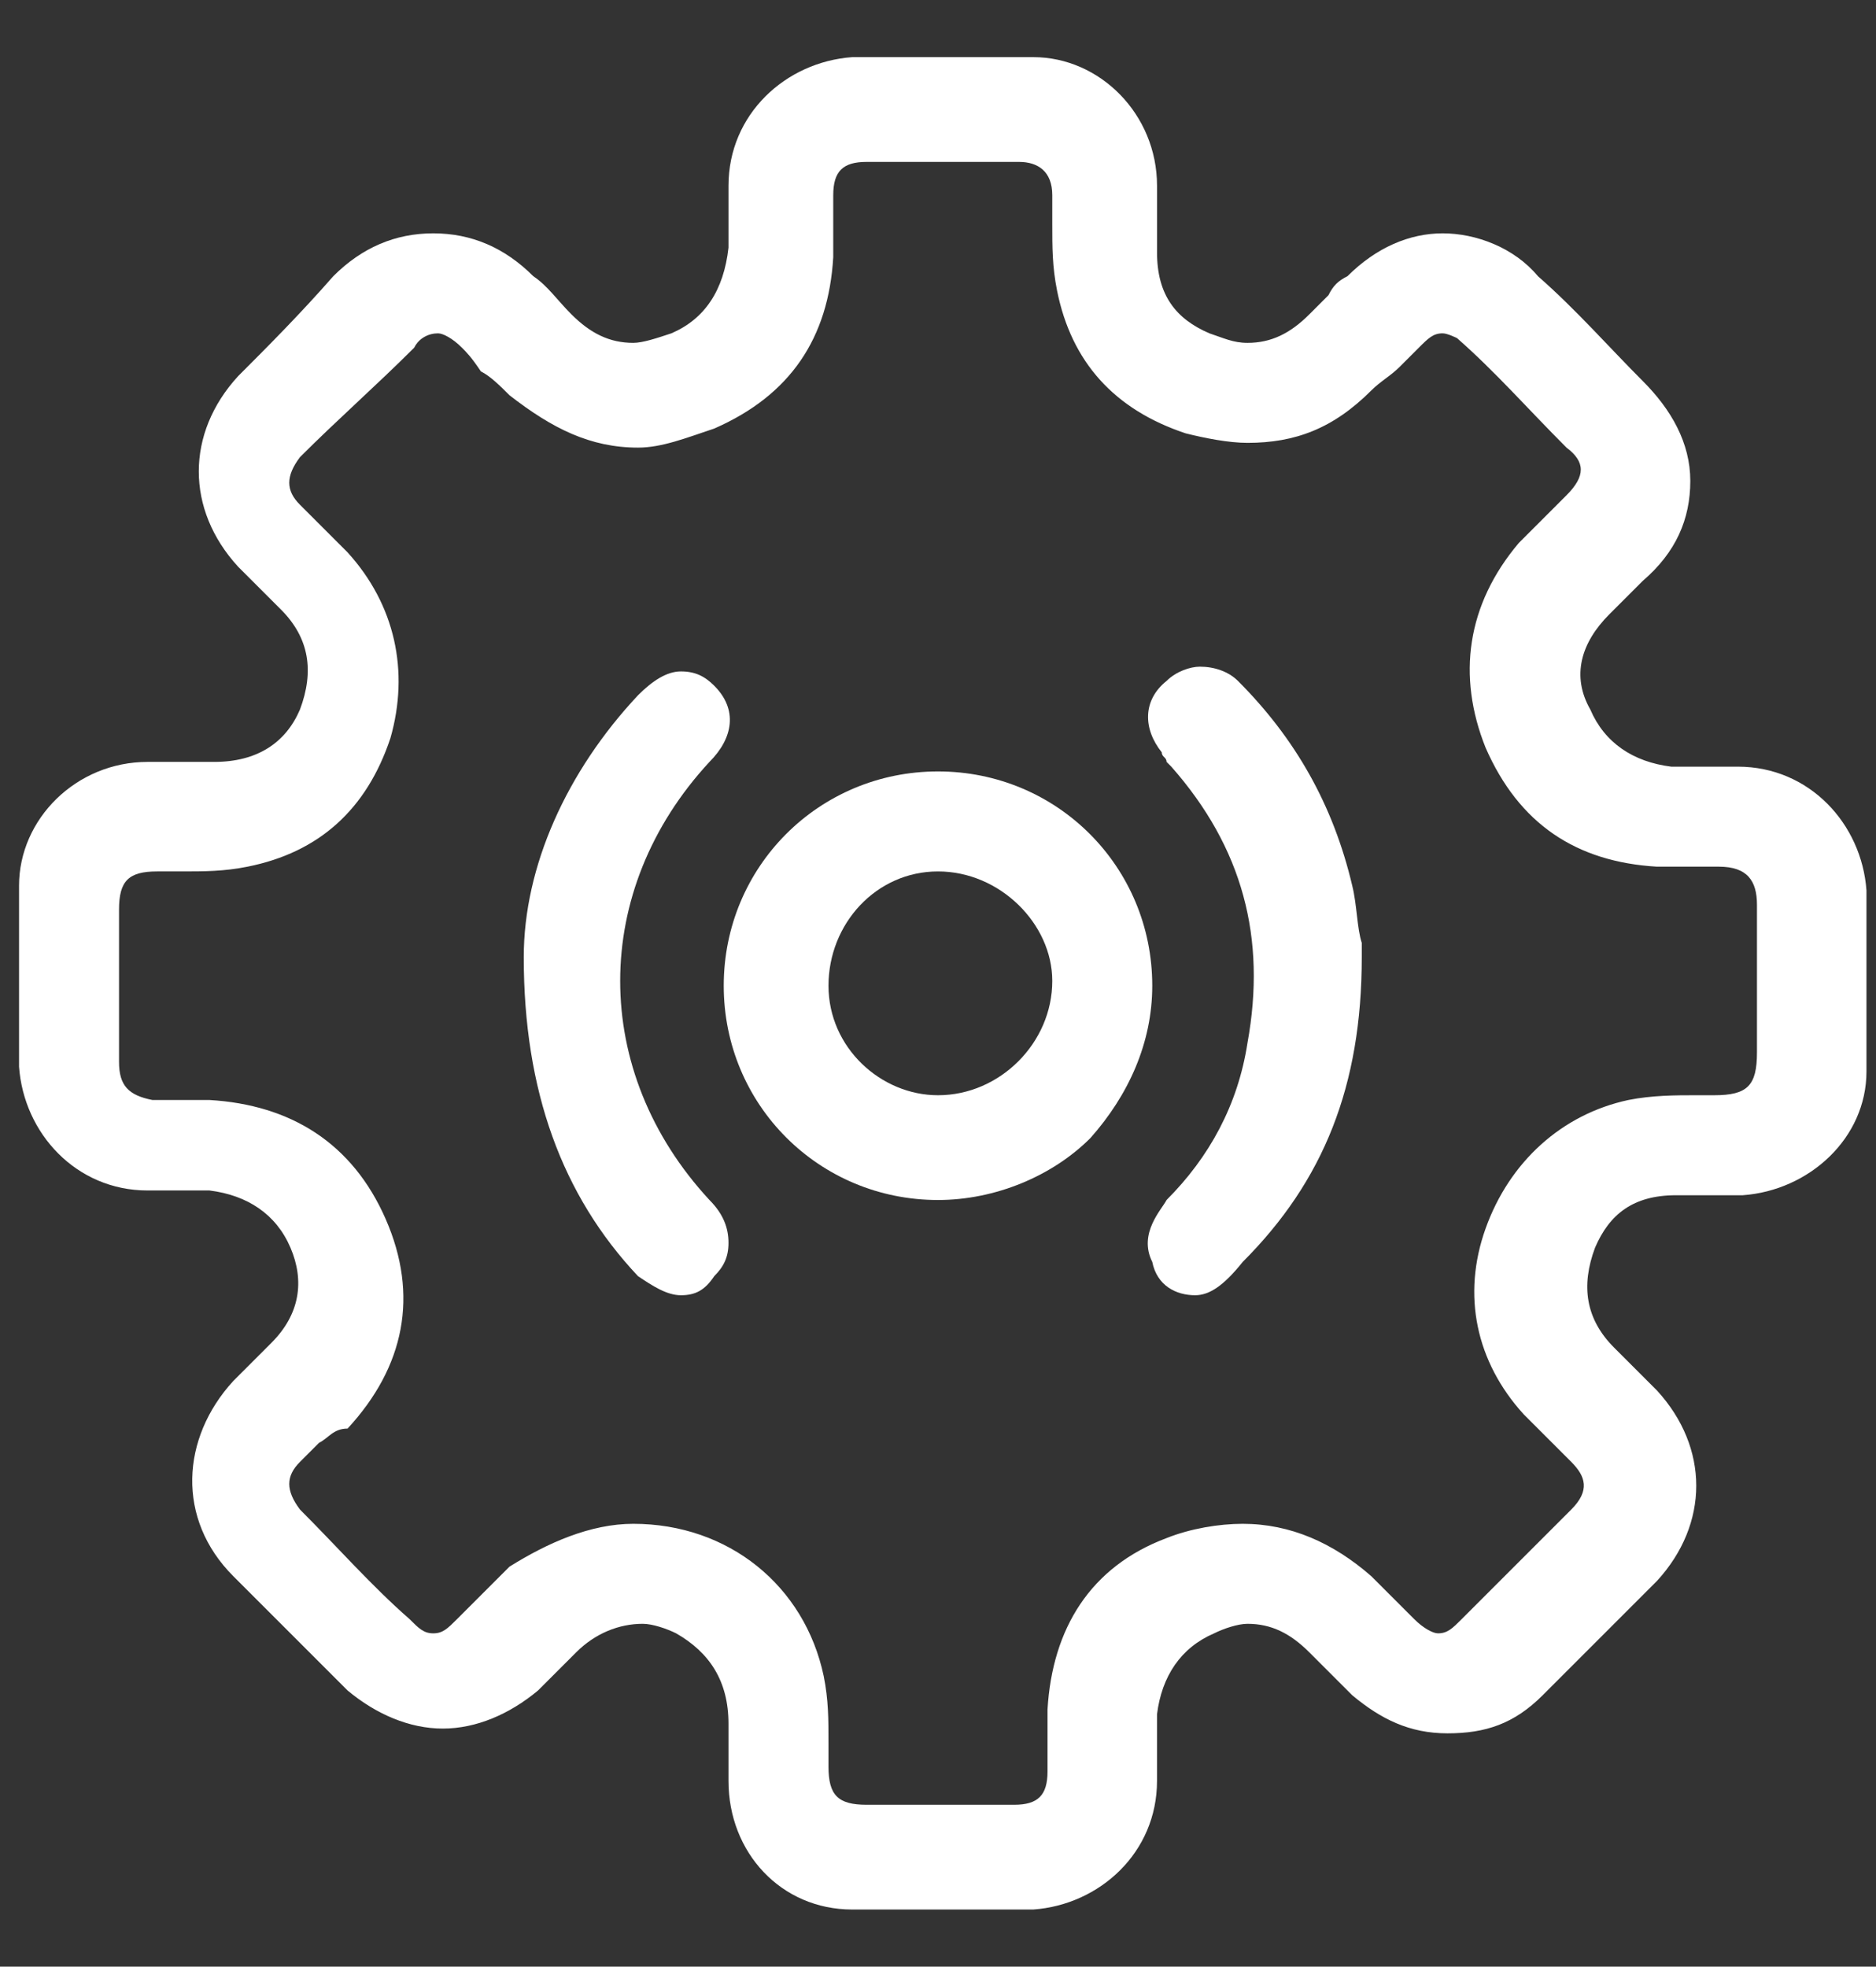
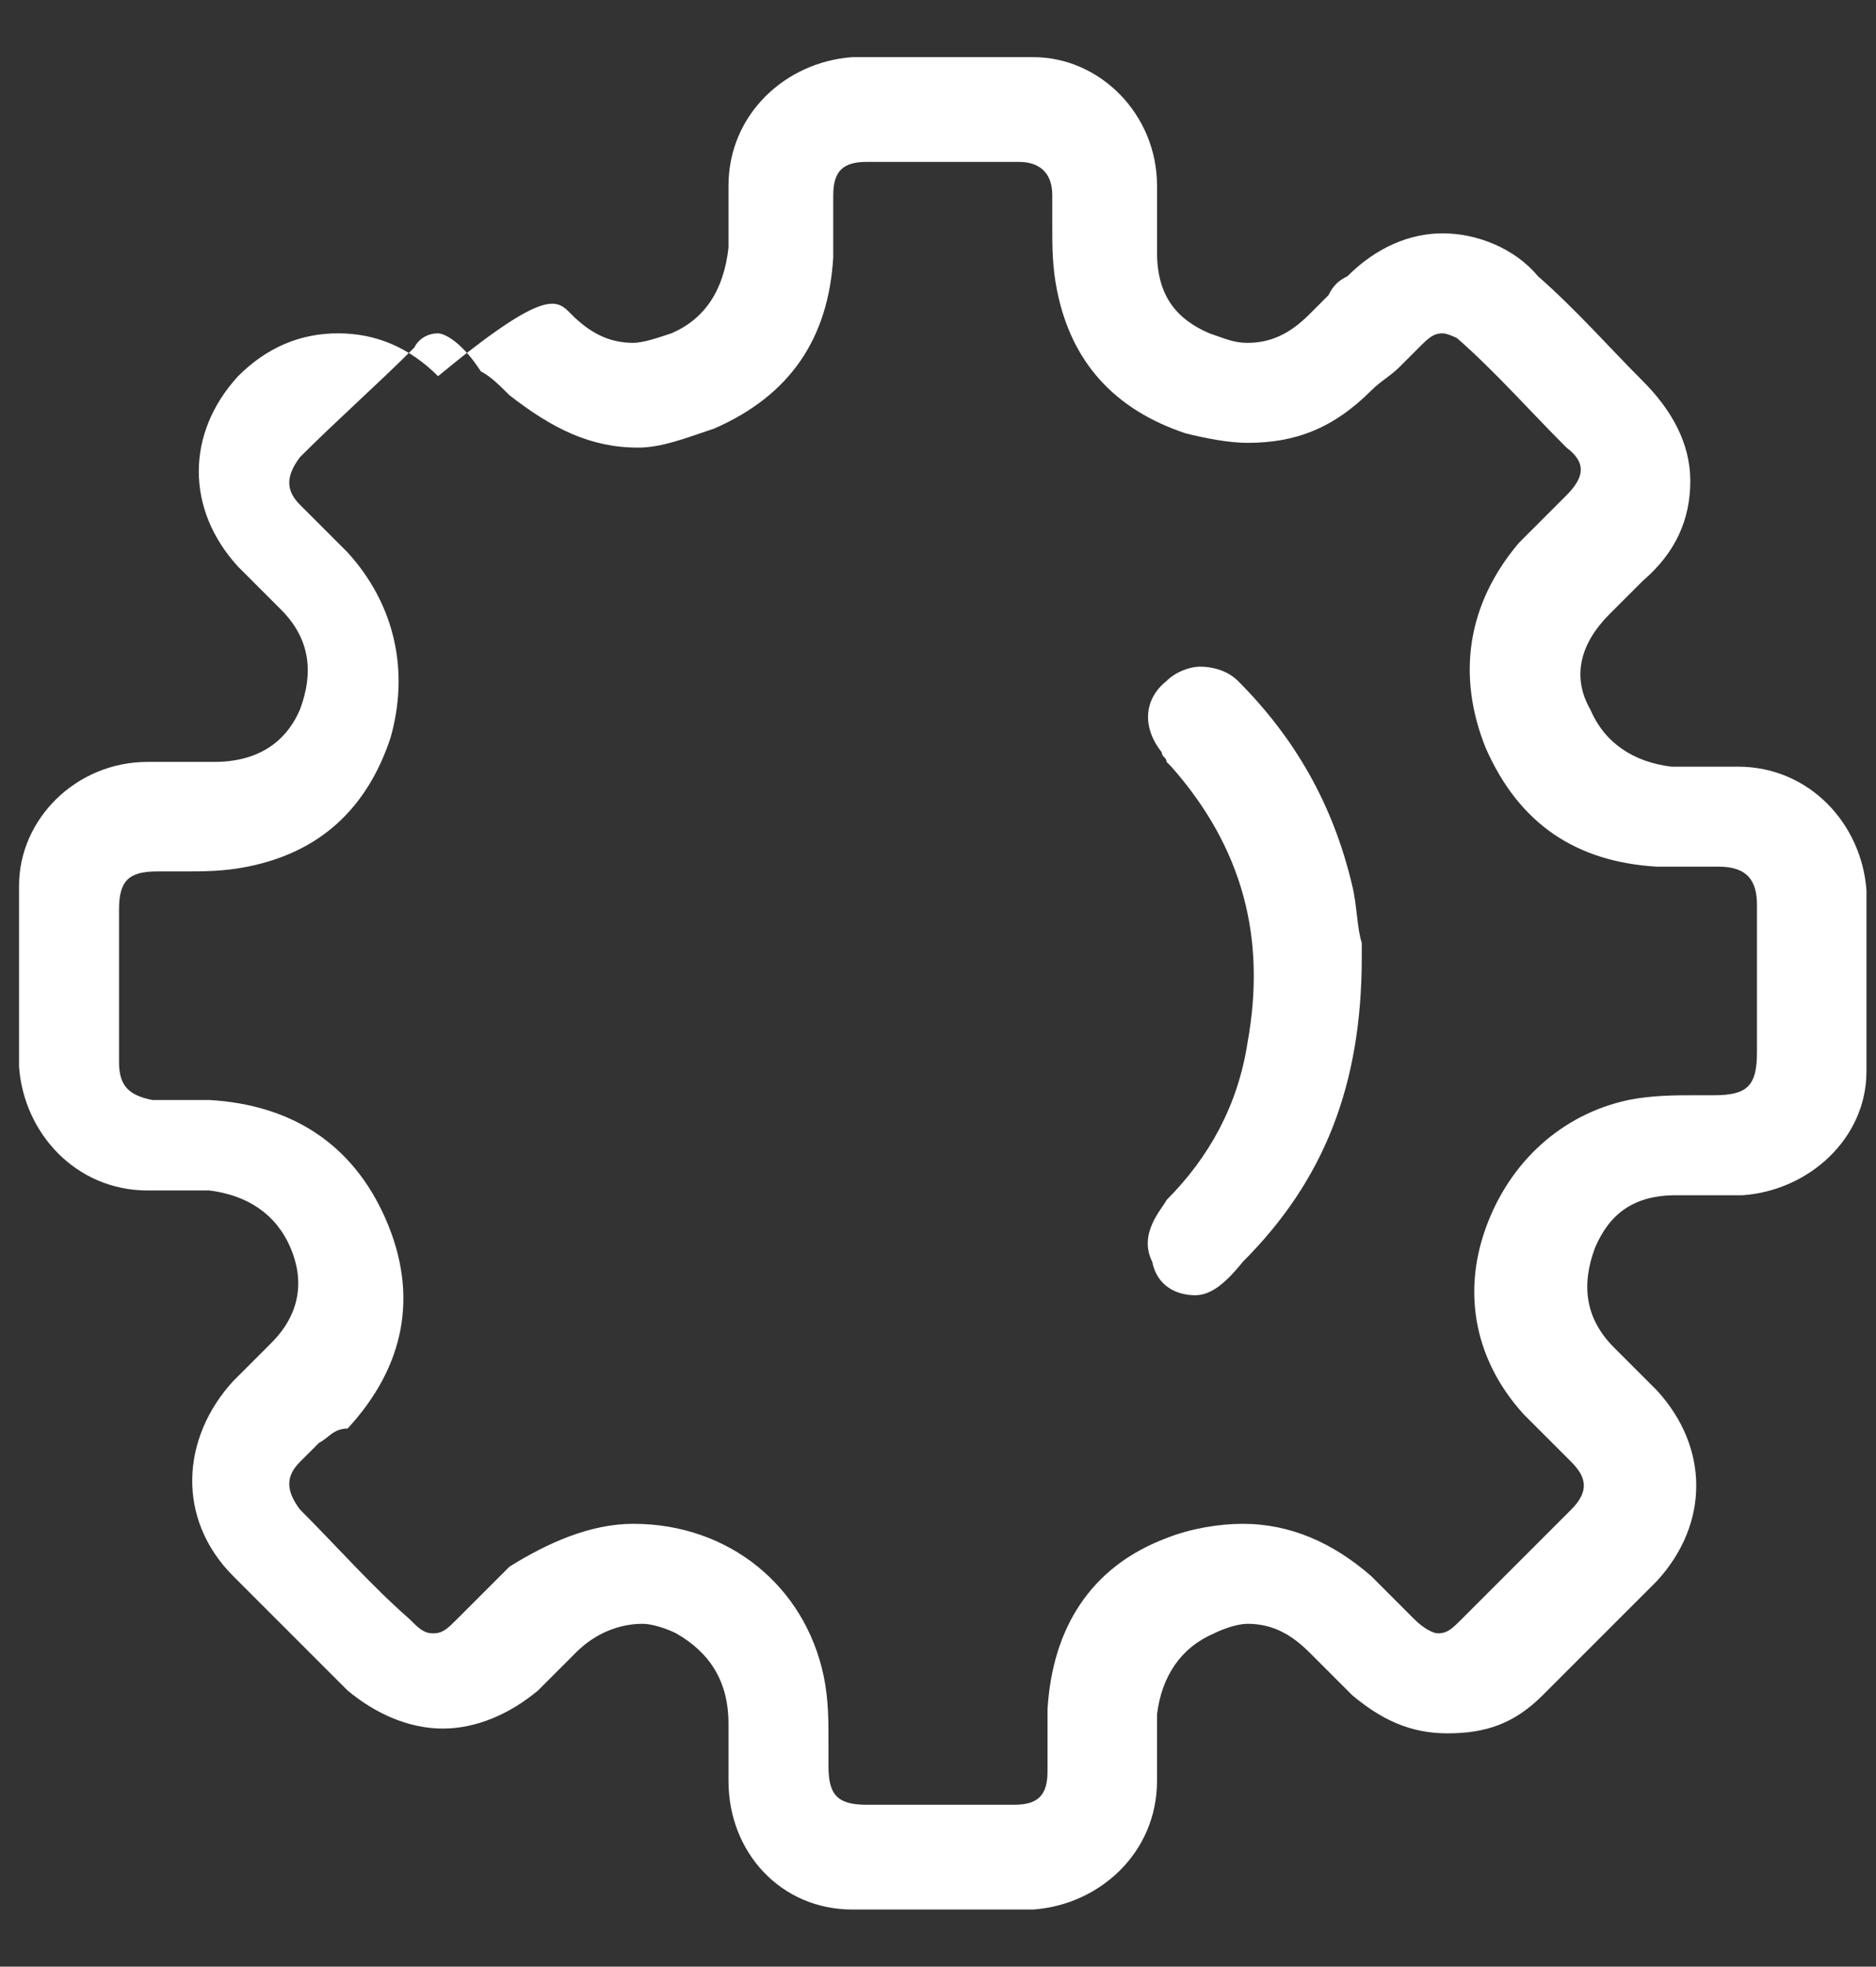
<svg xmlns="http://www.w3.org/2000/svg" version="1.1" id="Layer_1" x="0px" y="0px" viewBox="0 0 39.4 41.3" style="enable-background:new 0 0 39.4 41.3;" xml:space="preserve">
  <rect x="0" y="0" width="39.4" height="41.3" fill="#333333" stroke="none" />
  <style type="text/css">
	.st0{fill:#FFFFFF;}
</style>
  <g>
    <g>
      <g>
-         <path class="st0" d="M19.7,40.1c-0.6,0-1.2,0-1.8,0c-1.5,0-2.6-1.2-2.6-2.7c0-0.3,0-0.6,0-0.9l0-0.3c0-0.9-0.4-1.5-1.1-1.9     c-0.2-0.1-0.5-0.2-0.7-0.2c-0.5,0-1,0.2-1.4,0.6l-0.3,0.3c-0.2,0.2-0.3,0.3-0.5,0.5c-0.6,0.5-1.3,0.8-2,0.8c-0.7,0-1.4-0.3-2-0.8     c-0.8-0.8-1.6-1.6-2.4-2.4c-1.2-1.2-1.1-2.9,0-4.1l0.3-0.3c0.2-0.2,0.3-0.3,0.5-0.5c0.6-0.6,0.7-1.3,0.4-2     c-0.3-0.7-0.9-1.1-1.7-1.2c-0.1,0-0.3,0-0.4,0l-0.6,0l-0.3,0c-1.5,0-2.6-1.2-2.7-2.6c0-1.3,0-2.5,0-3.8c0-1.4,1.2-2.6,2.7-2.6     c0.2,0,1,0,1,0l0.4,0c0.9,0,1.5-0.4,1.8-1.1c0.3-0.8,0.2-1.5-0.4-2.1c-0.1-0.1-0.3-0.3-0.4-0.4c-0.2-0.2-0.3-0.3-0.5-0.5     c-1.1-1.2-1.1-2.8,0-4C5.6,7.3,6.3,6.6,7,5.8c0.6-0.6,1.3-0.9,2.1-0.9c0.8,0,1.5,0.3,2.1,0.9C11.5,6,11.7,6.3,12,6.6     c0.4,0.4,0.8,0.6,1.3,0.6c0.2,0,0.5-0.1,0.8-0.2c0.7-0.3,1.1-0.9,1.2-1.8c0-0.2,0-0.5,0-0.7c0-0.2,0-0.4,0-0.6     c0-1.5,1.2-2.6,2.6-2.7c0.6,0,1.2,0,1.9,0c0.6,0,1.2,0,1.9,0c1.4,0,2.6,1.2,2.6,2.7c0,0.2,0,0.4,0,0.7c0,0.2,0,0.5,0,0.7     c0,0.9,0.4,1.4,1.1,1.7c0.3,0.1,0.5,0.2,0.8,0.2c0.5,0,0.9-0.2,1.3-0.6c0.1-0.1,0.3-0.3,0.4-0.4C28,6,28.1,5.9,28.3,5.8     c0.6-0.6,1.3-0.9,2-0.9c0.7,0,1.5,0.3,2,0.9c0.8,0.7,1.5,1.5,2.2,2.2c0.6,0.6,1,1.3,1,2.1c0,0.8-0.3,1.5-1,2.1     c0,0-0.5,0.5-0.7,0.7c-0.6,0.6-0.8,1.3-0.4,2c0.3,0.7,0.9,1.1,1.7,1.2c0.2,0,0.3,0,0.5,0l0.6,0l0.3,0c1.5,0,2.6,1.2,2.7,2.6     c0,1.3,0,2.6,0,3.8c0,1.4-1.2,2.5-2.6,2.6c-0.1,0-0.7,0-0.7,0s-0.5,0-0.7,0c-0.9,0-1.4,0.4-1.7,1.1c-0.3,0.8-0.2,1.5,0.4,2.1     c0.1,0.1,0.3,0.3,0.4,0.4c0.2,0.2,0.3,0.3,0.5,0.5c1.1,1.2,1.1,2.8,0,4c-0.8,0.8-1.6,1.6-2.4,2.4c-0.6,0.6-1.2,0.8-2,0.8     c-0.8,0-1.4-0.3-2-0.8c-0.2-0.2-0.5-0.5-0.7-0.7l-0.2-0.2c-0.4-0.4-0.8-0.6-1.3-0.6c-0.2,0-0.5,0.1-0.7,0.2     c-0.7,0.3-1.1,0.9-1.2,1.7c0,0.3,0,0.5,0,0.8c0,0.2,0,0.4,0,0.6c0,1.5-1.2,2.6-2.6,2.7C21,40.1,20.3,40.1,19.7,40.1z M13.3,32     c2,0,3.6,1.3,4,3.2c0.1,0.5,0.1,0.9,0.1,1.4c0,0.2,0,0.4,0,0.5c0,0.6,0.2,0.8,0.8,0.8l1.6,0l1.5,0c0.5,0,0.7-0.2,0.7-0.7     c0-0.2,0-0.4,0-0.6c0-0.2,0-0.5,0-0.7c0.1-1.7,0.9-3,2.5-3.6c0.5-0.2,1.1-0.3,1.6-0.3c1,0,1.9,0.4,2.7,1.1     c0.2,0.2,0.4,0.4,0.5,0.5c0.1,0.1,0.2,0.2,0.4,0.4c0.2,0.2,0.4,0.3,0.5,0.3c0.2,0,0.3-0.1,0.5-0.3c0.8-0.8,1.5-1.5,2.3-2.3     c0.4-0.4,0.3-0.7,0-1c-0.1-0.1-0.2-0.2-0.4-0.4c-0.2-0.2-0.4-0.4-0.6-0.6c-1-1.1-1.3-2.5-0.8-3.9c0.5-1.4,1.6-2.4,3-2.7     c0.5-0.1,1-0.1,1.4-0.1l0.4,0c0.7,0,0.9-0.2,0.9-0.9l0-2c0-0.4,0-0.7,0-1.1c0-0.5-0.2-0.8-0.8-0.8l-0.8,0c-0.2,0-0.3,0-0.5,0     c-1.7-0.1-2.9-0.9-3.6-2.5c-0.6-1.5-0.4-3,0.7-4.3c0.2-0.2,0.4-0.4,0.6-0.6c0.1-0.1,0.2-0.2,0.4-0.4c0.4-0.4,0.4-0.7,0-1     c-0.8-0.8-1.5-1.6-2.3-2.3C30.6,7.1,30.4,7,30.3,7c-0.2,0-0.3,0.1-0.5,0.3c-0.1,0.1-0.2,0.2-0.4,0.4C29.2,7.9,29,8,28.8,8.2     C28,9,27.2,9.3,26.2,9.3c-0.4,0-0.9-0.1-1.3-0.2c-1.5-0.5-2.4-1.5-2.7-3c-0.1-0.5-0.1-0.9-0.1-1.4c0-0.2,0-0.4,0-0.6     c0-0.5-0.3-0.7-0.7-0.7c-0.5,0-1.1,0-1.6,0s-1.1,0-1.6,0c-0.5,0-0.7,0.2-0.7,0.7c0,0.2,0,0.4,0,0.5c0,0.3,0,0.5,0,0.8     c-0.1,1.7-0.9,2.9-2.5,3.6c-0.6,0.2-1.1,0.4-1.6,0.4c-1,0-1.8-0.4-2.7-1.1c-0.2-0.2-0.4-0.4-0.6-0.5C9.9,7.5,9.8,7.4,9.7,7.3     C9.5,7.1,9.3,7,9.2,7C9,7,8.8,7.1,8.7,7.3C7.9,8.1,7.1,8.8,6.3,9.6C6,10,6,10.3,6.3,10.6c0.1,0.1,0.3,0.3,0.4,0.4     c0.2,0.2,0.4,0.4,0.6,0.6c1,1.1,1.3,2.5,0.9,3.9c-0.5,1.5-1.5,2.4-3,2.7c-0.5,0.1-0.9,0.1-1.4,0.1c-0.2,0-0.4,0-0.5,0     c-0.6,0-0.8,0.2-0.8,0.8c0,1.1,0,2.1,0,3.2c0,0.5,0.2,0.7,0.7,0.8c0,0,1.1,0,1.2,0c1.7,0.1,3,0.9,3.7,2.5     c0.7,1.6,0.4,3.1-0.8,4.4C7,30,6.9,30.2,6.7,30.3c-0.1,0.1-0.3,0.3-0.4,0.4c-0.3,0.3-0.3,0.6,0,1c0.8,0.8,1.5,1.6,2.3,2.3     c0.2,0.2,0.3,0.3,0.5,0.3c0.2,0,0.3-0.1,0.5-0.3c0.1-0.1,0.3-0.3,0.4-0.4c0.2-0.2,0.5-0.5,0.7-0.7C11.5,32.4,12.4,32,13.3,32z" />
+         <path class="st0" d="M19.7,40.1c-0.6,0-1.2,0-1.8,0c-1.5,0-2.6-1.2-2.6-2.7c0-0.3,0-0.6,0-0.9l0-0.3c0-0.9-0.4-1.5-1.1-1.9     c-0.2-0.1-0.5-0.2-0.7-0.2c-0.5,0-1,0.2-1.4,0.6l-0.3,0.3c-0.2,0.2-0.3,0.3-0.5,0.5c-0.6,0.5-1.3,0.8-2,0.8c-0.7,0-1.4-0.3-2-0.8     c-0.8-0.8-1.6-1.6-2.4-2.4c-1.2-1.2-1.1-2.9,0-4.1l0.3-0.3c0.2-0.2,0.3-0.3,0.5-0.5c0.6-0.6,0.7-1.3,0.4-2     c-0.3-0.7-0.9-1.1-1.7-1.2c-0.1,0-0.3,0-0.4,0l-0.6,0l-0.3,0c-1.5,0-2.6-1.2-2.7-2.6c0-1.3,0-2.5,0-3.8c0-1.4,1.2-2.6,2.7-2.6     c0.2,0,1,0,1,0l0.4,0c0.9,0,1.5-0.4,1.8-1.1c0.3-0.8,0.2-1.5-0.4-2.1c-0.1-0.1-0.3-0.3-0.4-0.4c-0.2-0.2-0.3-0.3-0.5-0.5     c-1.1-1.2-1.1-2.8,0-4c0.6-0.6,1.3-0.9,2.1-0.9c0.8,0,1.5,0.3,2.1,0.9C11.5,6,11.7,6.3,12,6.6     c0.4,0.4,0.8,0.6,1.3,0.6c0.2,0,0.5-0.1,0.8-0.2c0.7-0.3,1.1-0.9,1.2-1.8c0-0.2,0-0.5,0-0.7c0-0.2,0-0.4,0-0.6     c0-1.5,1.2-2.6,2.6-2.7c0.6,0,1.2,0,1.9,0c0.6,0,1.2,0,1.9,0c1.4,0,2.6,1.2,2.6,2.7c0,0.2,0,0.4,0,0.7c0,0.2,0,0.5,0,0.7     c0,0.9,0.4,1.4,1.1,1.7c0.3,0.1,0.5,0.2,0.8,0.2c0.5,0,0.9-0.2,1.3-0.6c0.1-0.1,0.3-0.3,0.4-0.4C28,6,28.1,5.9,28.3,5.8     c0.6-0.6,1.3-0.9,2-0.9c0.7,0,1.5,0.3,2,0.9c0.8,0.7,1.5,1.5,2.2,2.2c0.6,0.6,1,1.3,1,2.1c0,0.8-0.3,1.5-1,2.1     c0,0-0.5,0.5-0.7,0.7c-0.6,0.6-0.8,1.3-0.4,2c0.3,0.7,0.9,1.1,1.7,1.2c0.2,0,0.3,0,0.5,0l0.6,0l0.3,0c1.5,0,2.6,1.2,2.7,2.6     c0,1.3,0,2.6,0,3.8c0,1.4-1.2,2.5-2.6,2.6c-0.1,0-0.7,0-0.7,0s-0.5,0-0.7,0c-0.9,0-1.4,0.4-1.7,1.1c-0.3,0.8-0.2,1.5,0.4,2.1     c0.1,0.1,0.3,0.3,0.4,0.4c0.2,0.2,0.3,0.3,0.5,0.5c1.1,1.2,1.1,2.8,0,4c-0.8,0.8-1.6,1.6-2.4,2.4c-0.6,0.6-1.2,0.8-2,0.8     c-0.8,0-1.4-0.3-2-0.8c-0.2-0.2-0.5-0.5-0.7-0.7l-0.2-0.2c-0.4-0.4-0.8-0.6-1.3-0.6c-0.2,0-0.5,0.1-0.7,0.2     c-0.7,0.3-1.1,0.9-1.2,1.7c0,0.3,0,0.5,0,0.8c0,0.2,0,0.4,0,0.6c0,1.5-1.2,2.6-2.6,2.7C21,40.1,20.3,40.1,19.7,40.1z M13.3,32     c2,0,3.6,1.3,4,3.2c0.1,0.5,0.1,0.9,0.1,1.4c0,0.2,0,0.4,0,0.5c0,0.6,0.2,0.8,0.8,0.8l1.6,0l1.5,0c0.5,0,0.7-0.2,0.7-0.7     c0-0.2,0-0.4,0-0.6c0-0.2,0-0.5,0-0.7c0.1-1.7,0.9-3,2.5-3.6c0.5-0.2,1.1-0.3,1.6-0.3c1,0,1.9,0.4,2.7,1.1     c0.2,0.2,0.4,0.4,0.5,0.5c0.1,0.1,0.2,0.2,0.4,0.4c0.2,0.2,0.4,0.3,0.5,0.3c0.2,0,0.3-0.1,0.5-0.3c0.8-0.8,1.5-1.5,2.3-2.3     c0.4-0.4,0.3-0.7,0-1c-0.1-0.1-0.2-0.2-0.4-0.4c-0.2-0.2-0.4-0.4-0.6-0.6c-1-1.1-1.3-2.5-0.8-3.9c0.5-1.4,1.6-2.4,3-2.7     c0.5-0.1,1-0.1,1.4-0.1l0.4,0c0.7,0,0.9-0.2,0.9-0.9l0-2c0-0.4,0-0.7,0-1.1c0-0.5-0.2-0.8-0.8-0.8l-0.8,0c-0.2,0-0.3,0-0.5,0     c-1.7-0.1-2.9-0.9-3.6-2.5c-0.6-1.5-0.4-3,0.7-4.3c0.2-0.2,0.4-0.4,0.6-0.6c0.1-0.1,0.2-0.2,0.4-0.4c0.4-0.4,0.4-0.7,0-1     c-0.8-0.8-1.5-1.6-2.3-2.3C30.6,7.1,30.4,7,30.3,7c-0.2,0-0.3,0.1-0.5,0.3c-0.1,0.1-0.2,0.2-0.4,0.4C29.2,7.9,29,8,28.8,8.2     C28,9,27.2,9.3,26.2,9.3c-0.4,0-0.9-0.1-1.3-0.2c-1.5-0.5-2.4-1.5-2.7-3c-0.1-0.5-0.1-0.9-0.1-1.4c0-0.2,0-0.4,0-0.6     c0-0.5-0.3-0.7-0.7-0.7c-0.5,0-1.1,0-1.6,0s-1.1,0-1.6,0c-0.5,0-0.7,0.2-0.7,0.7c0,0.2,0,0.4,0,0.5c0,0.3,0,0.5,0,0.8     c-0.1,1.7-0.9,2.9-2.5,3.6c-0.6,0.2-1.1,0.4-1.6,0.4c-1,0-1.8-0.4-2.7-1.1c-0.2-0.2-0.4-0.4-0.6-0.5C9.9,7.5,9.8,7.4,9.7,7.3     C9.5,7.1,9.3,7,9.2,7C9,7,8.8,7.1,8.7,7.3C7.9,8.1,7.1,8.8,6.3,9.6C6,10,6,10.3,6.3,10.6c0.1,0.1,0.3,0.3,0.4,0.4     c0.2,0.2,0.4,0.4,0.6,0.6c1,1.1,1.3,2.5,0.9,3.9c-0.5,1.5-1.5,2.4-3,2.7c-0.5,0.1-0.9,0.1-1.4,0.1c-0.2,0-0.4,0-0.5,0     c-0.6,0-0.8,0.2-0.8,0.8c0,1.1,0,2.1,0,3.2c0,0.5,0.2,0.7,0.7,0.8c0,0,1.1,0,1.2,0c1.7,0.1,3,0.9,3.7,2.5     c0.7,1.6,0.4,3.1-0.8,4.4C7,30,6.9,30.2,6.7,30.3c-0.1,0.1-0.3,0.3-0.4,0.4c-0.3,0.3-0.3,0.6,0,1c0.8,0.8,1.5,1.6,2.3,2.3     c0.2,0.2,0.3,0.3,0.5,0.3c0.2,0,0.3-0.1,0.5-0.3c0.1-0.1,0.3-0.3,0.4-0.4c0.2-0.2,0.5-0.5,0.7-0.7C11.5,32.4,12.4,32,13.3,32z" />
      </g>
      <g>
-         <path class="st0" d="M19.7,25.2c-2.5,0-4.5-2-4.5-4.5c0-2.5,2-4.5,4.5-4.5c2.5,0,4.5,2,4.5,4.5c0,1.2-0.5,2.3-1.3,3.2     C22.1,24.7,20.9,25.2,19.7,25.2L19.7,25.2z M19.7,18.3c-1.3,0-2.3,1.1-2.3,2.4c0,1.3,1.1,2.3,2.3,2.3c1.3,0,2.4-1.1,2.4-2.4     C22.1,19.4,21,18.3,19.7,18.3l0-0.2L19.7,18.3z" />
-       </g>
+         </g>
      <g>
        <path class="st0" d="M25.1,27.2c-0.4,0-0.8-0.2-0.9-0.7c-0.3-0.6,0.2-1.1,0.3-1.3c0.9-0.9,1.5-2,1.7-3.3c0.4-2.2-0.1-4.1-1.6-5.8     l-0.1-0.1c0-0.1-0.1-0.1-0.1-0.2c-0.4-0.5-0.4-1.1,0.1-1.5c0.2-0.2,0.5-0.3,0.7-0.3c0.3,0,0.6,0.1,0.8,0.3c1.2,1.2,2,2.6,2.4,4.3     c0.1,0.4,0.1,0.9,0.2,1.2l0,0.3c0,2.7-0.8,4.7-2.5,6.4C25.7,27,25.4,27.2,25.1,27.2z" />
      </g>
      <g>
-         <path class="st0" d="M14.3,27.2c-0.3,0-0.6-0.2-0.9-0.4c-1.6-1.7-2.4-3.9-2.4-6.7c0-1.9,0.9-3.9,2.4-5.5c0.3-0.3,0.6-0.5,0.9-0.5     c0.3,0,0.5,0.1,0.7,0.3c0.5,0.5,0.4,1.1-0.1,1.6c-2.5,2.7-2.5,6.5,0,9.2c0.3,0.3,0.4,0.6,0.4,0.9c0,0.3-0.1,0.5-0.3,0.7     C14.8,27.1,14.6,27.2,14.3,27.2z" />
-       </g>
+         </g>
    </g>
  </g>
</svg>